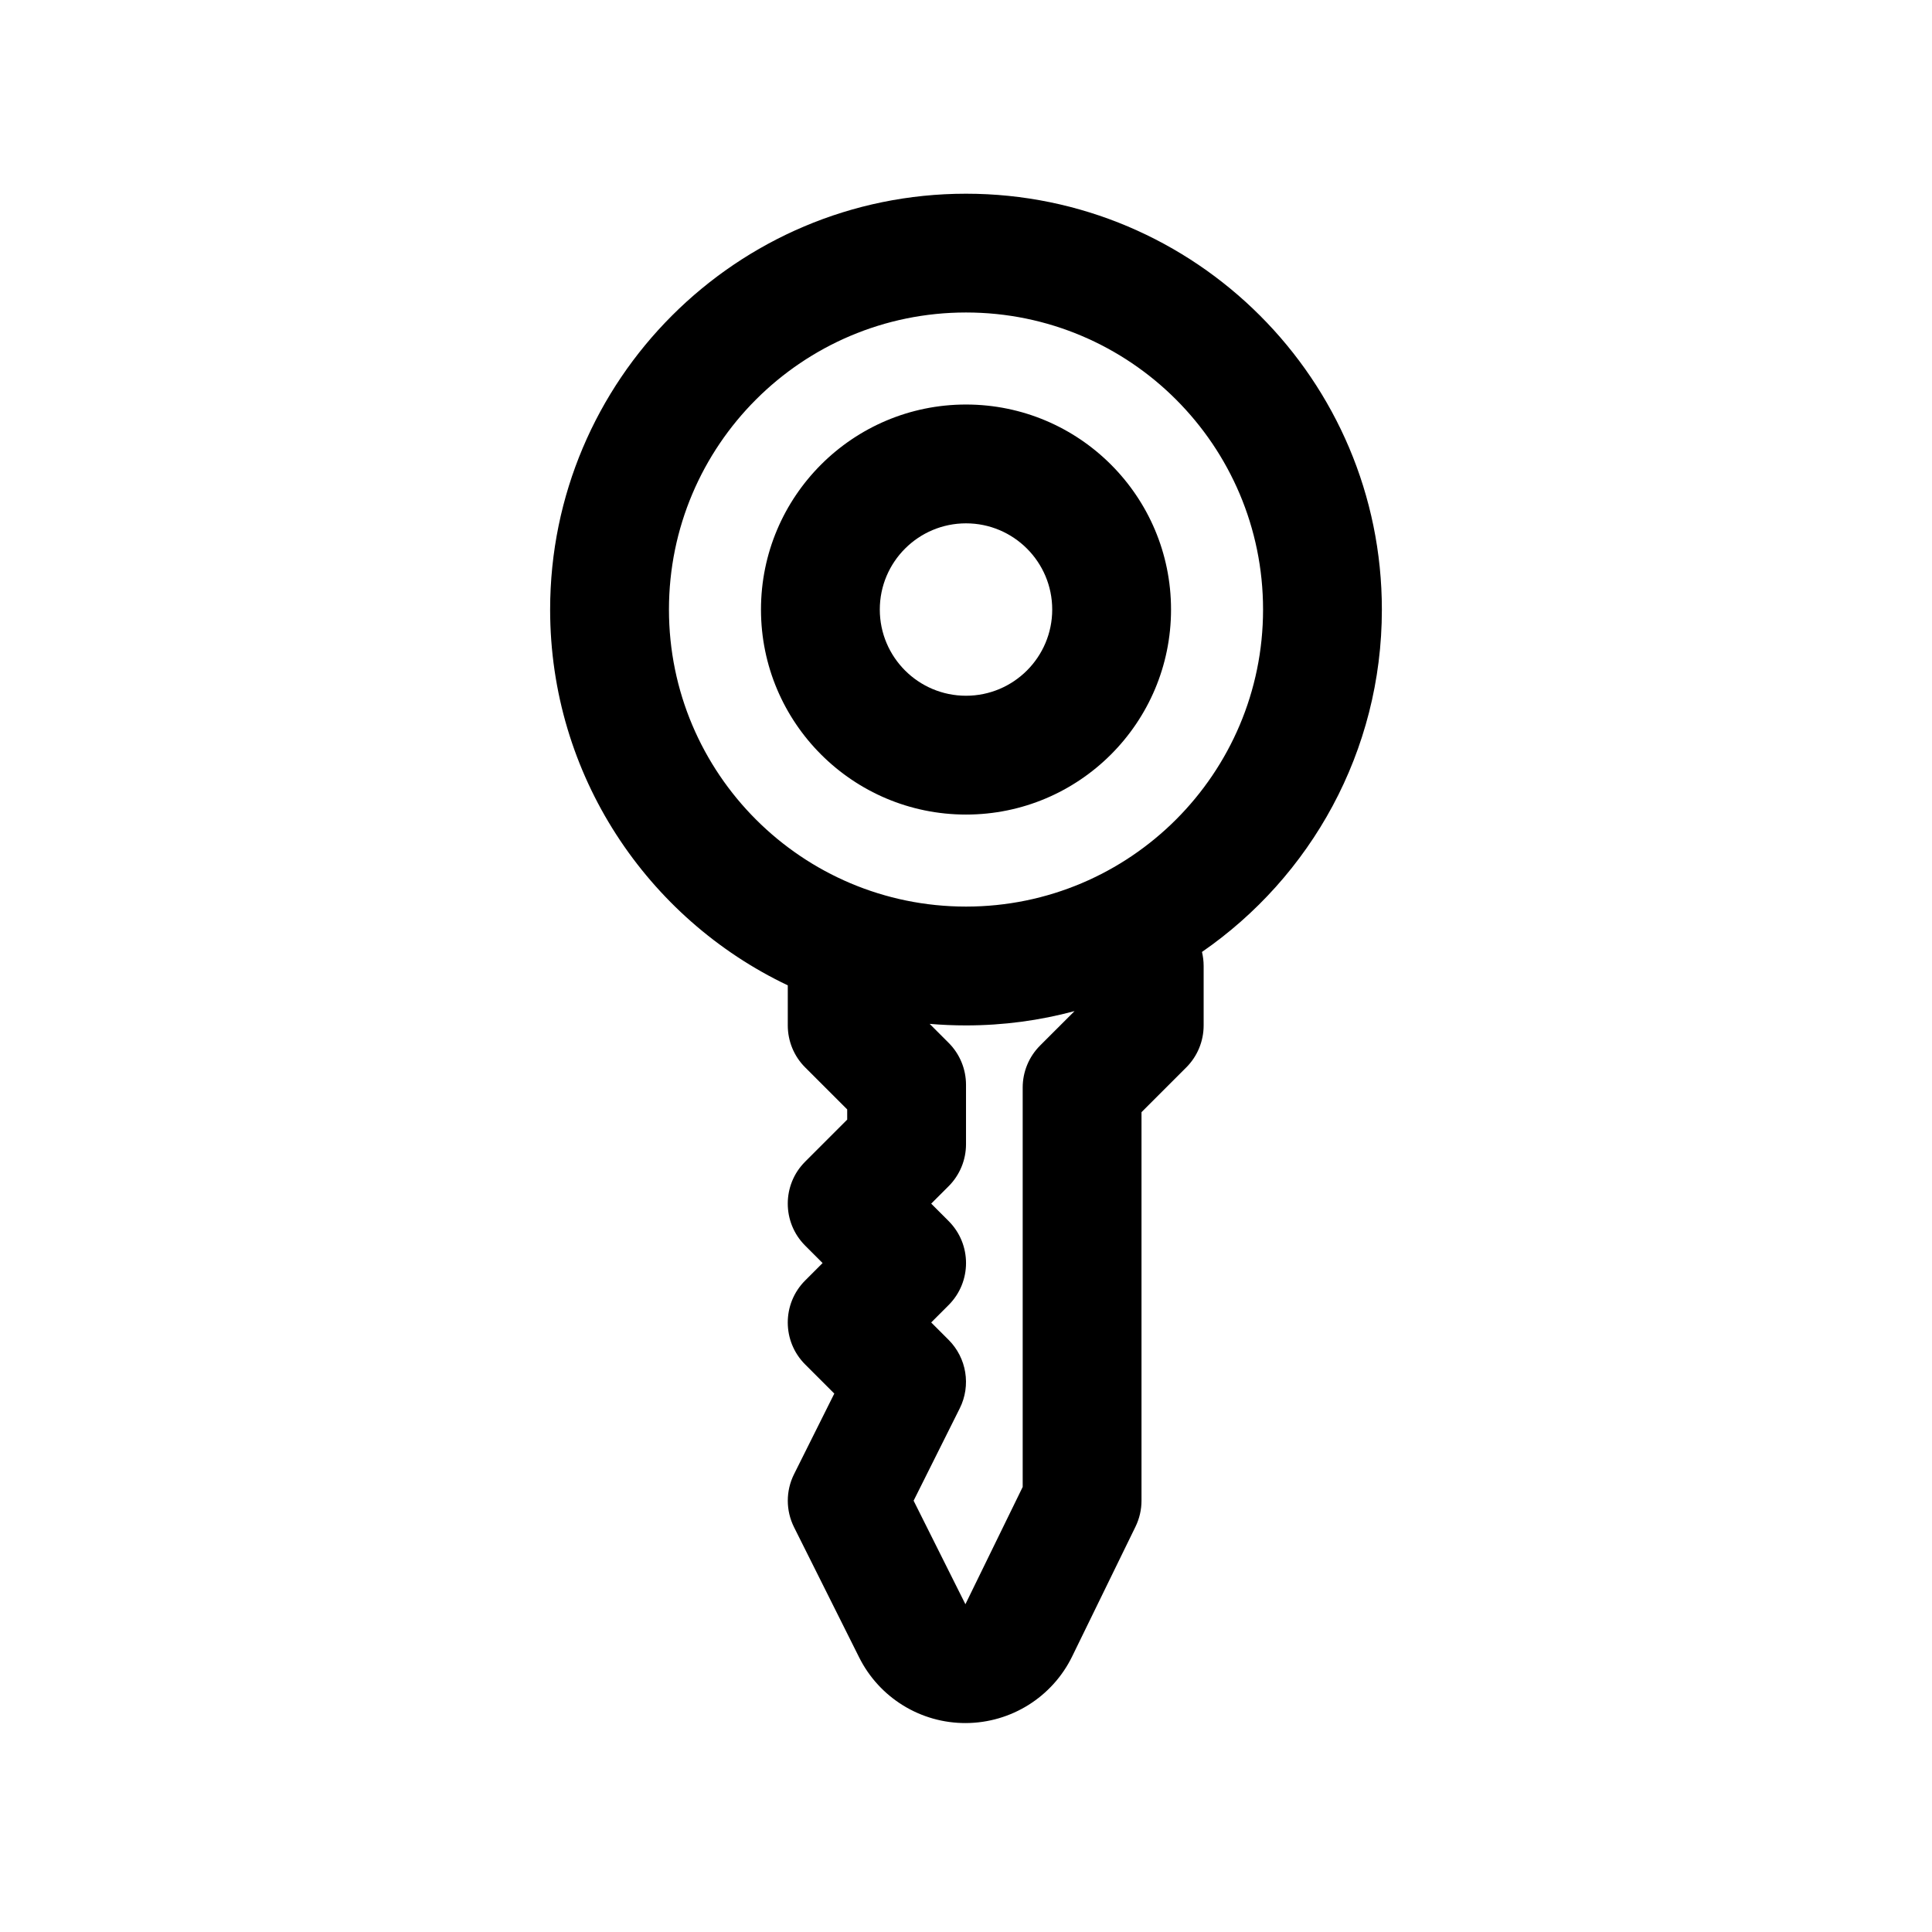
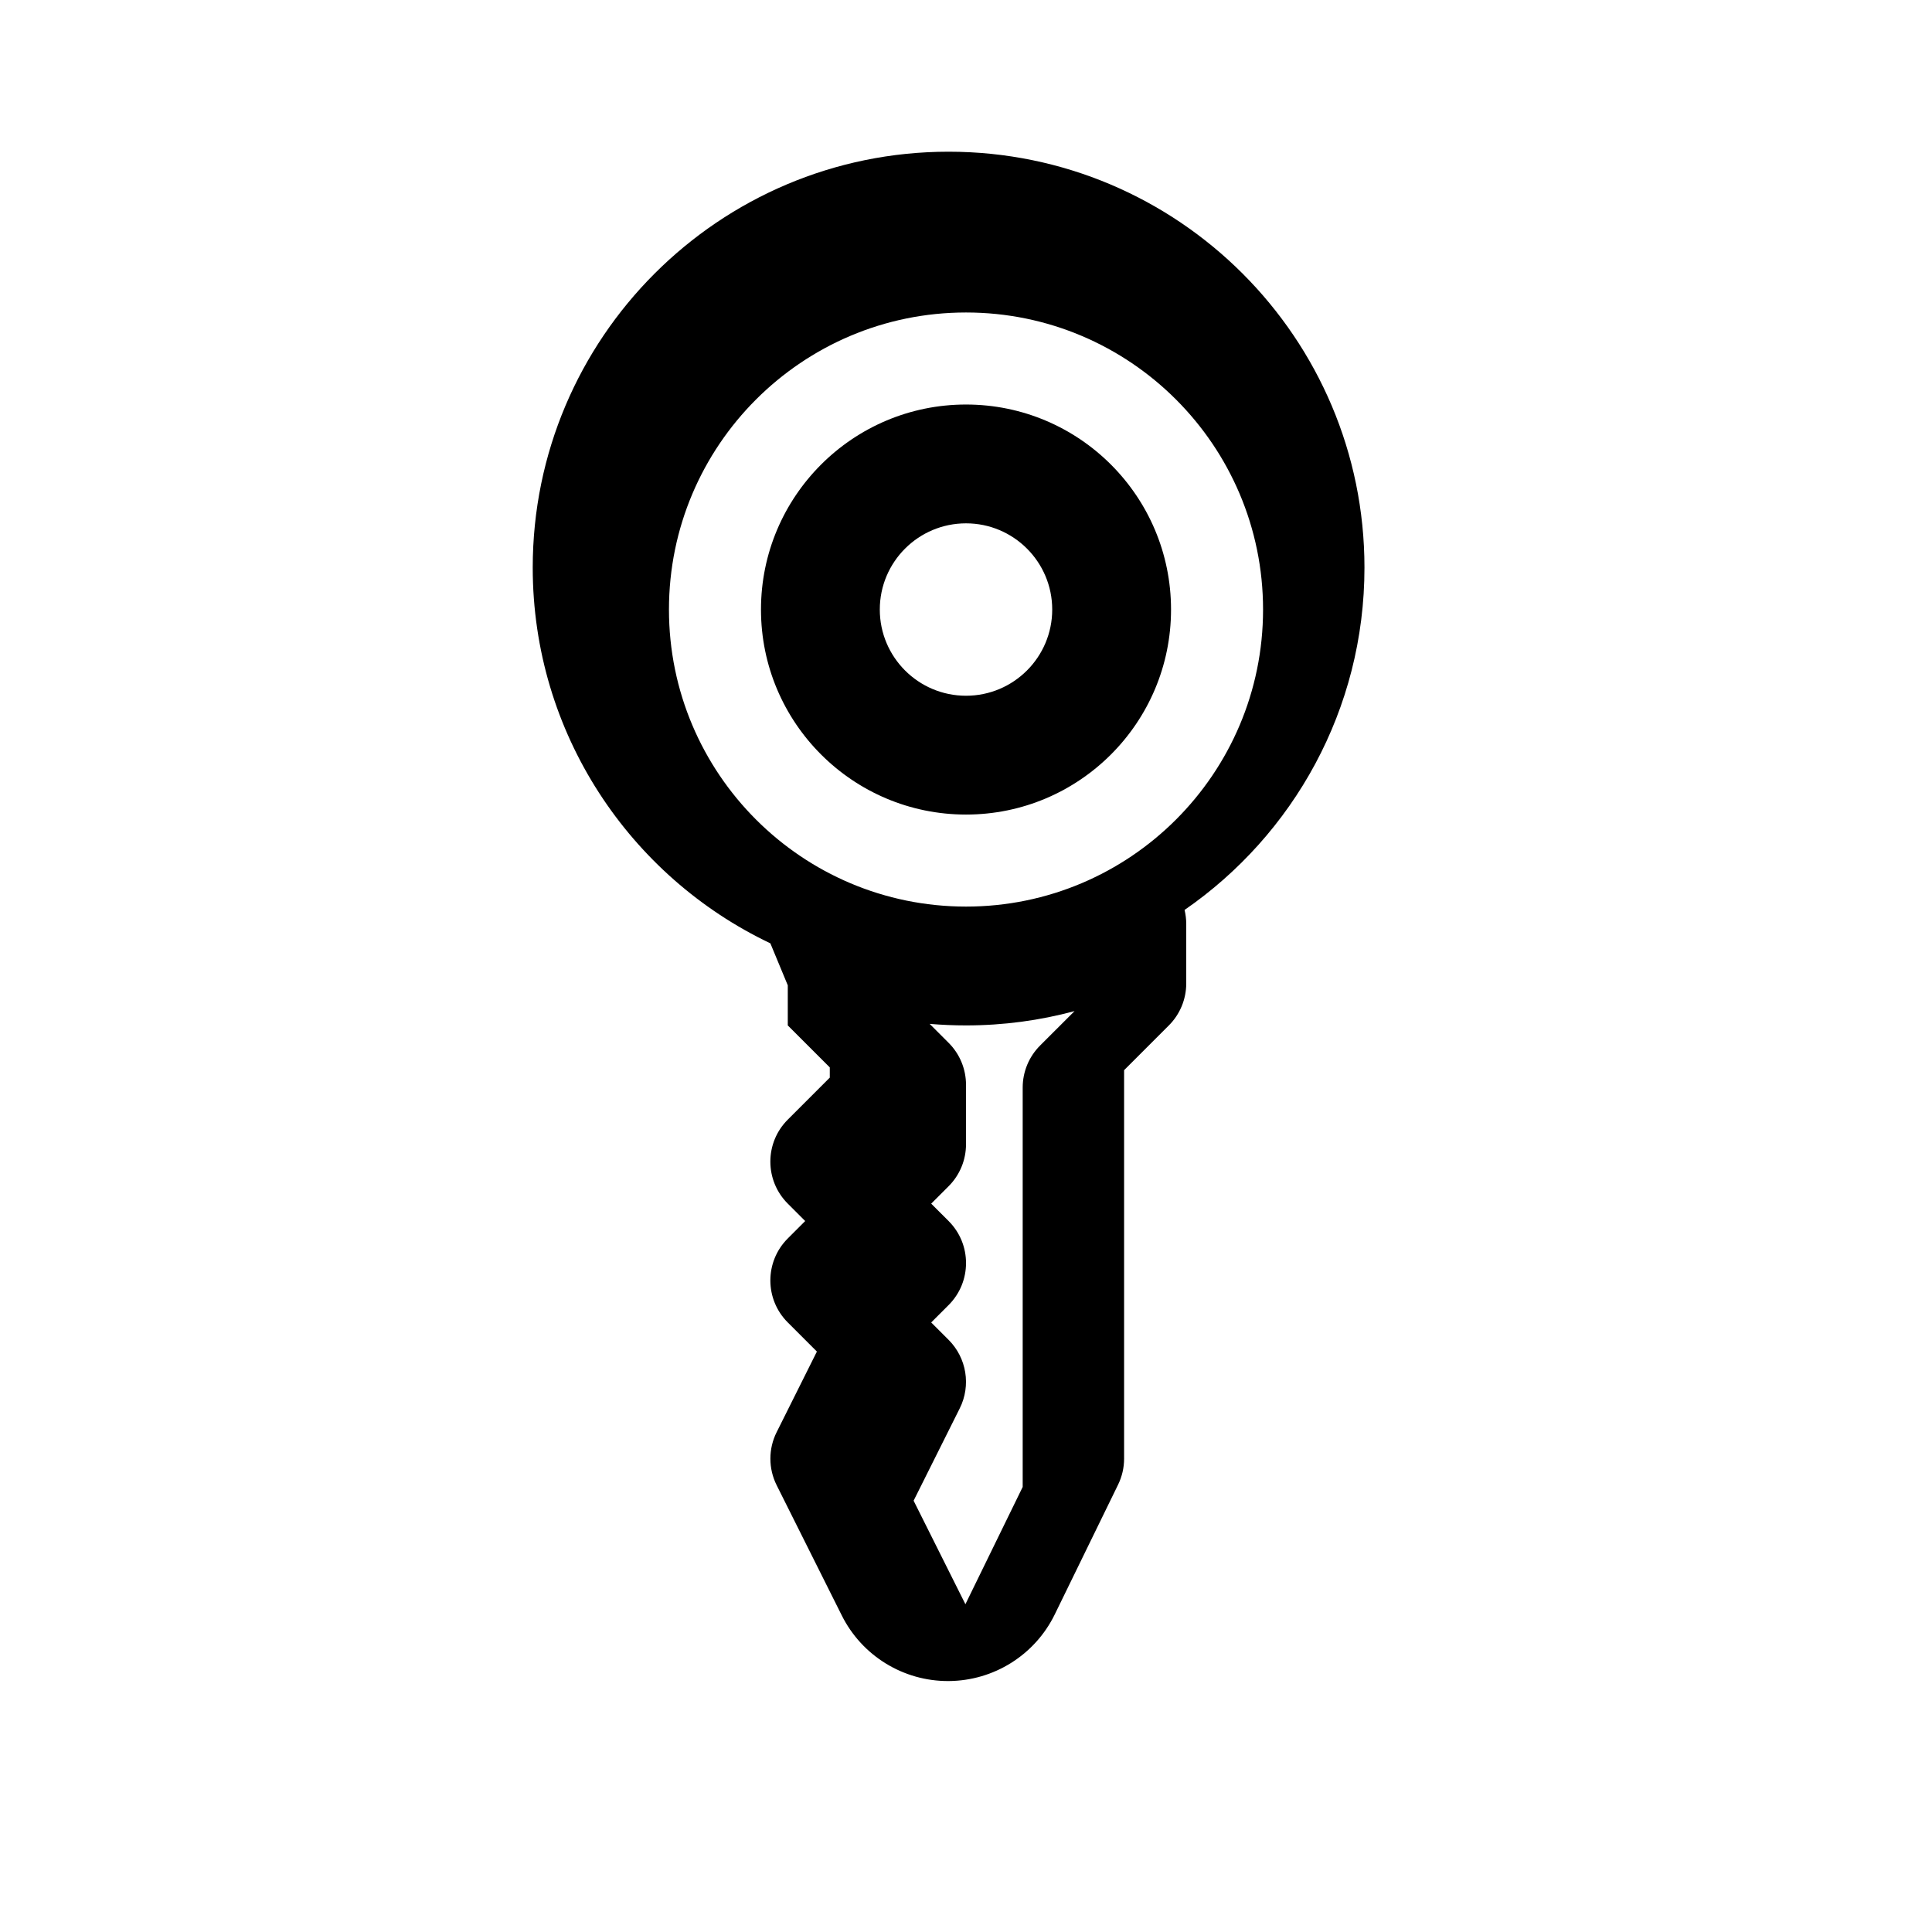
<svg xmlns="http://www.w3.org/2000/svg" fill="#000000" width="800px" height="800px" version="1.1" viewBox="144 144 512 512">
-   <path d="m352.77 405.12v10.625c0 4.172 1.652 8.188 4.613 11.133l11.133 11.129v2.707l-11.133 11.133c-6.156 6.141-6.156 16.121 0 22.262l4.613 4.613-4.613 4.613c-6.156 6.141-6.156 16.121 0 22.262l7.715 7.715-10.66 21.348c-2.219 4.426-2.219 9.652 0 14.078 0 0 8.898 17.805 17.242 34.477 5.352 10.723 16.324 17.477 28.309 17.414 11.98-0.062 22.891-6.894 28.148-17.664l16.77-34.355c1.055-2.156 1.605-4.516 1.605-6.91v-102.96l11.855-11.855c2.957-2.945 4.613-6.961 4.613-11.133v-15.742c0-1.293-0.16-2.535-0.441-3.734 28.793-19.883 47.672-53.117 47.672-90.73 0-60.82-49.391-110.21-110.21-110.21-60.82 0-110.21 49.391-110.21 110.21 0 43.926 25.758 81.883 62.977 99.582zm75.996 6.832c-9.16 2.473-18.812 3.793-28.762 3.793-3.246 0-6.473-0.141-9.637-0.41l5.023 5.023c2.957 2.945 4.613 6.957 4.613 11.133v15.742c0 4.172-1.656 8.188-4.613 11.133l-4.613 4.613 4.613 4.609c6.156 6.141 6.156 16.125 0 22.266l-4.613 4.609 4.613 4.613c4.785 4.789 5.981 12.109 2.941 18.172l-12.215 24.449 13.727 27.441 15.18-31.078v-105.85c0-4.172 1.652-8.172 4.613-11.133zm-28.762-185.14c43.453 0 78.719 35.27 78.719 78.723s-35.266 78.719-78.719 78.719-78.723-35.266-78.723-78.719 35.27-78.723 78.723-78.723zm0 24.391c-29.992 0-54.336 24.34-54.336 54.332 0 29.992 24.344 54.332 54.336 54.332s54.332-24.34 54.332-54.332c0-29.992-24.34-54.332-54.332-54.332zm0 31.488c12.609 0 22.844 10.23 22.844 22.844 0 12.609-10.234 22.844-22.844 22.844-12.613 0-22.848-10.234-22.848-22.844 0-12.613 10.234-22.844 22.848-22.844z" fill-rule="evenodd" />
+   <path d="m352.77 405.12v10.625l11.133 11.129v2.707l-11.133 11.133c-6.156 6.141-6.156 16.121 0 22.262l4.613 4.613-4.613 4.613c-6.156 6.141-6.156 16.121 0 22.262l7.715 7.715-10.66 21.348c-2.219 4.426-2.219 9.652 0 14.078 0 0 8.898 17.805 17.242 34.477 5.352 10.723 16.324 17.477 28.309 17.414 11.98-0.062 22.891-6.894 28.148-17.664l16.77-34.355c1.055-2.156 1.605-4.516 1.605-6.91v-102.96l11.855-11.855c2.957-2.945 4.613-6.961 4.613-11.133v-15.742c0-1.293-0.16-2.535-0.441-3.734 28.793-19.883 47.672-53.117 47.672-90.73 0-60.82-49.391-110.21-110.21-110.21-60.82 0-110.21 49.391-110.21 110.21 0 43.926 25.758 81.883 62.977 99.582zm75.996 6.832c-9.16 2.473-18.812 3.793-28.762 3.793-3.246 0-6.473-0.141-9.637-0.41l5.023 5.023c2.957 2.945 4.613 6.957 4.613 11.133v15.742c0 4.172-1.656 8.188-4.613 11.133l-4.613 4.613 4.613 4.609c6.156 6.141 6.156 16.125 0 22.266l-4.613 4.609 4.613 4.613c4.785 4.789 5.981 12.109 2.941 18.172l-12.215 24.449 13.727 27.441 15.18-31.078v-105.85c0-4.172 1.652-8.172 4.613-11.133zm-28.762-185.14c43.453 0 78.719 35.27 78.719 78.723s-35.266 78.719-78.719 78.719-78.723-35.266-78.723-78.719 35.27-78.723 78.723-78.723zm0 24.391c-29.992 0-54.336 24.34-54.336 54.332 0 29.992 24.344 54.332 54.336 54.332s54.332-24.34 54.332-54.332c0-29.992-24.34-54.332-54.332-54.332zm0 31.488c12.609 0 22.844 10.23 22.844 22.844 0 12.609-10.234 22.844-22.844 22.844-12.613 0-22.848-10.234-22.848-22.844 0-12.613 10.234-22.844 22.848-22.844z" fill-rule="evenodd" />
</svg>